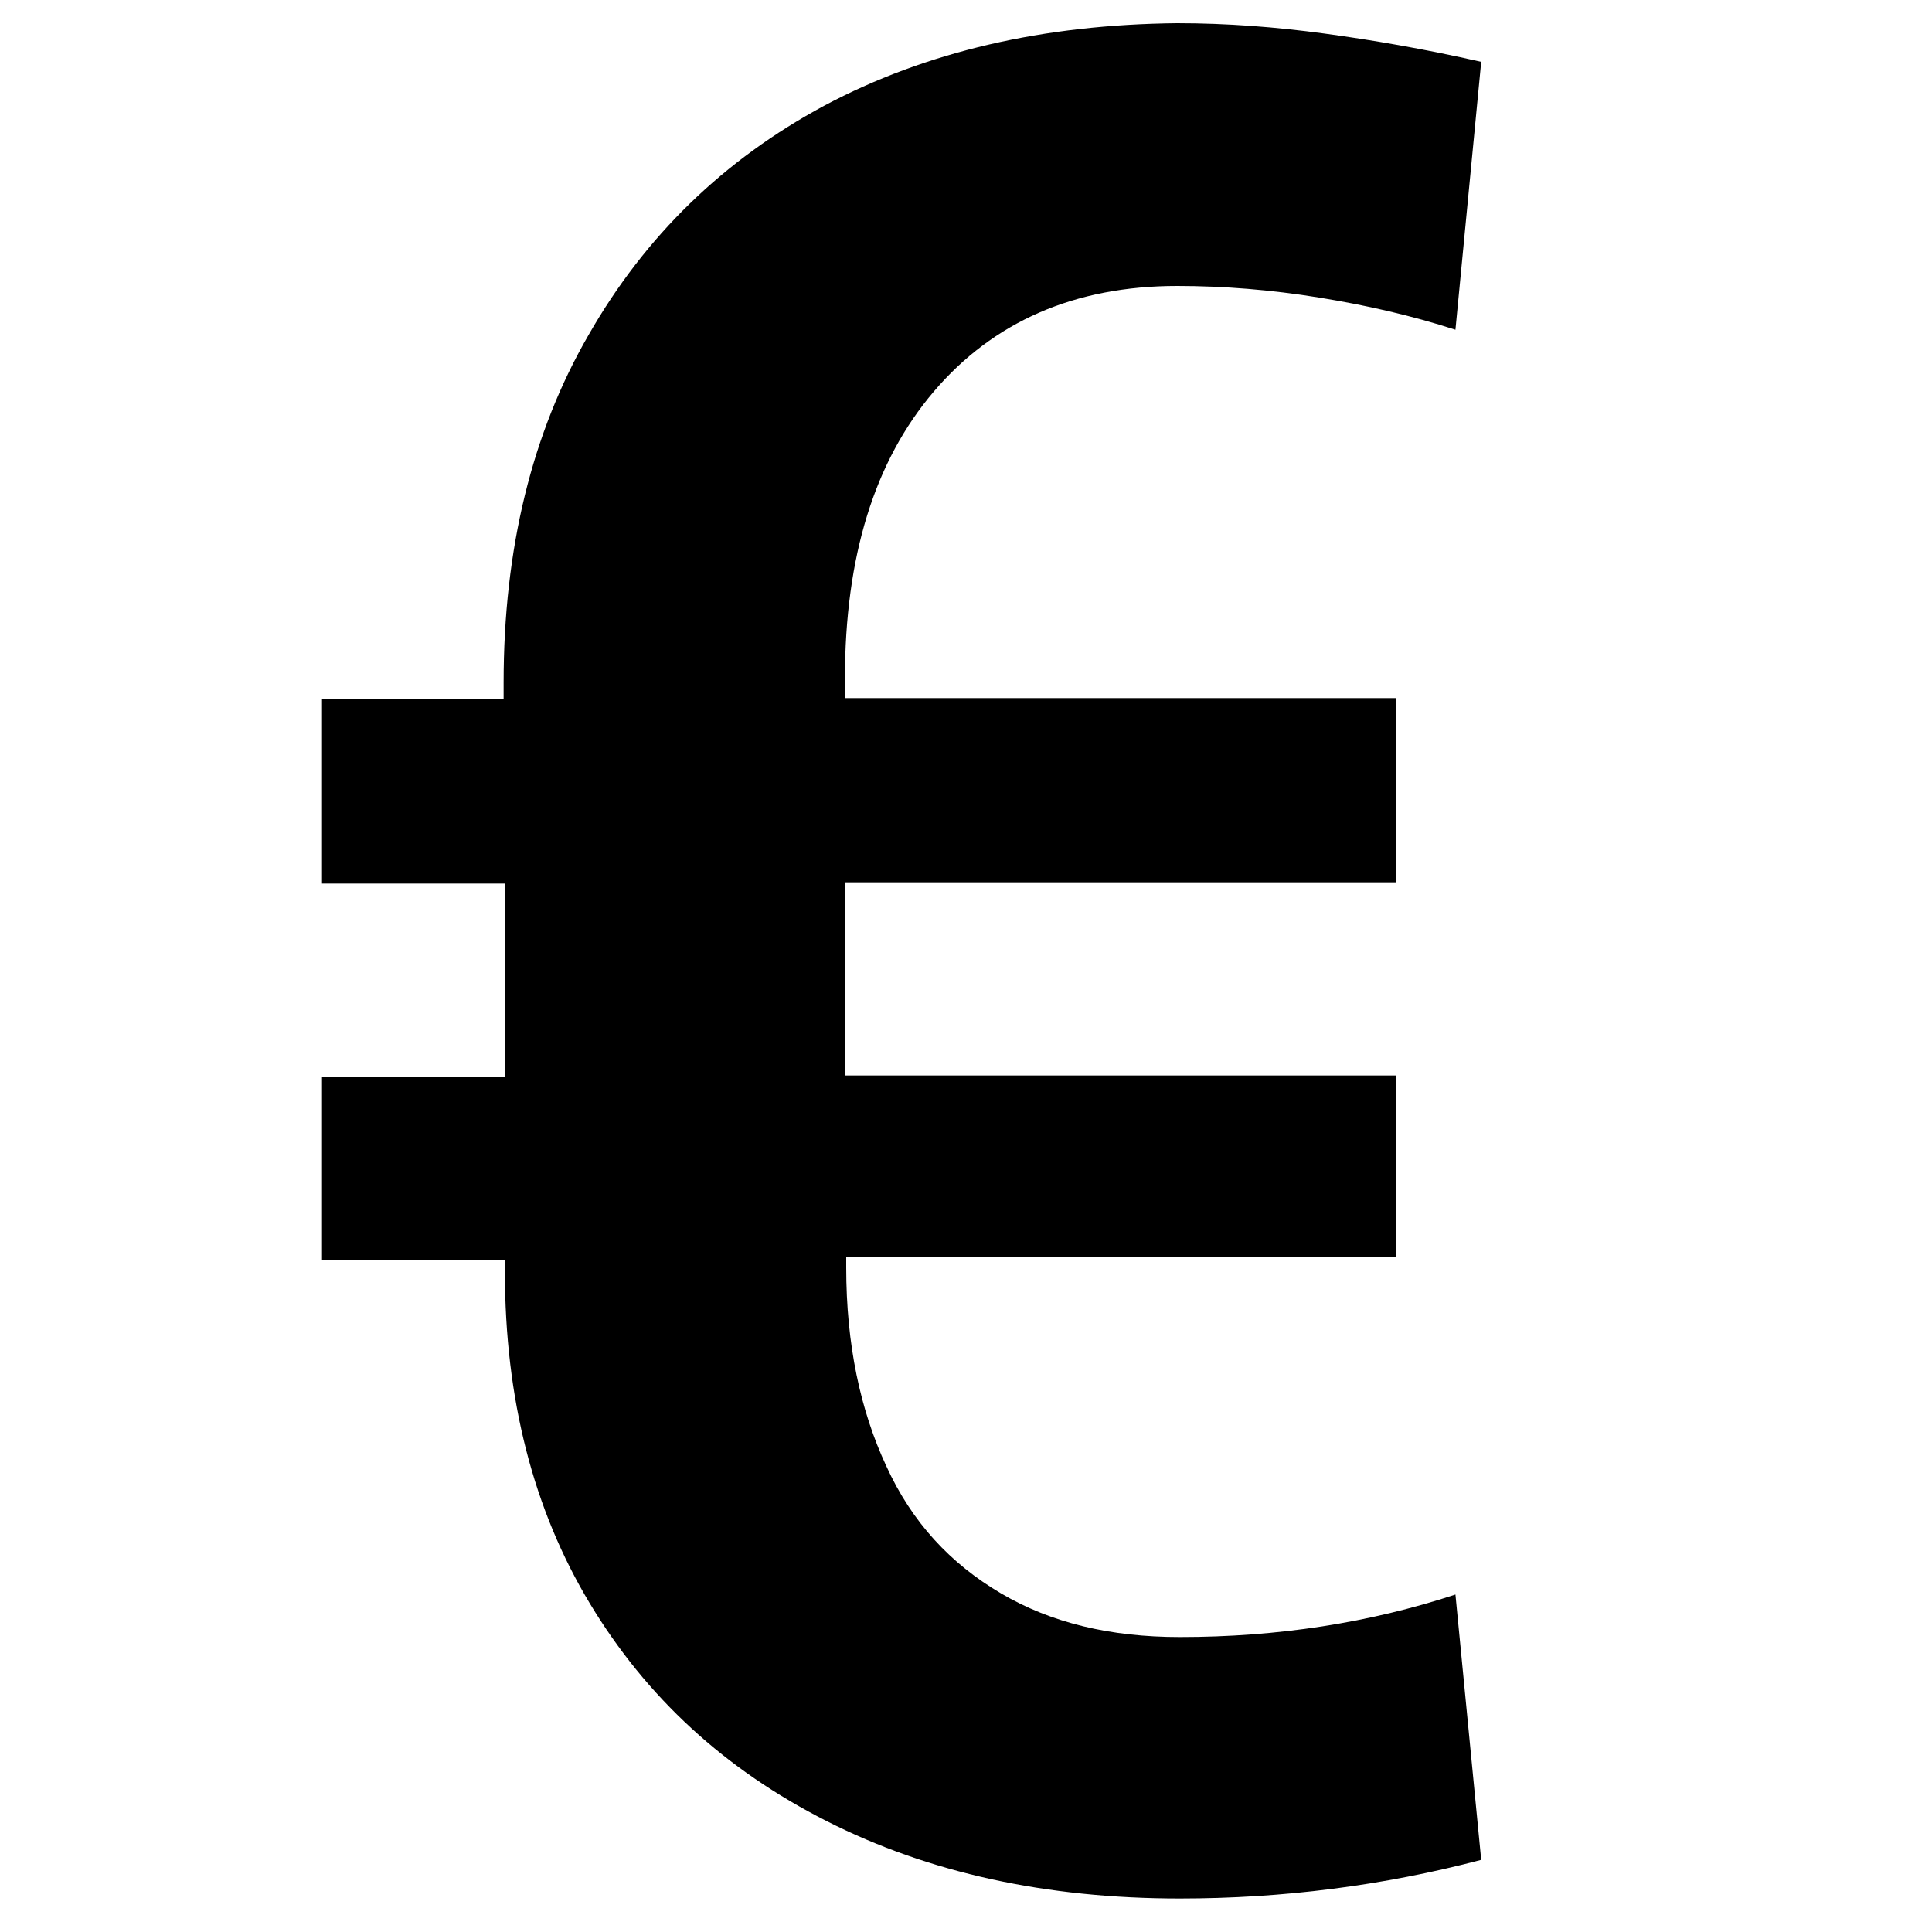
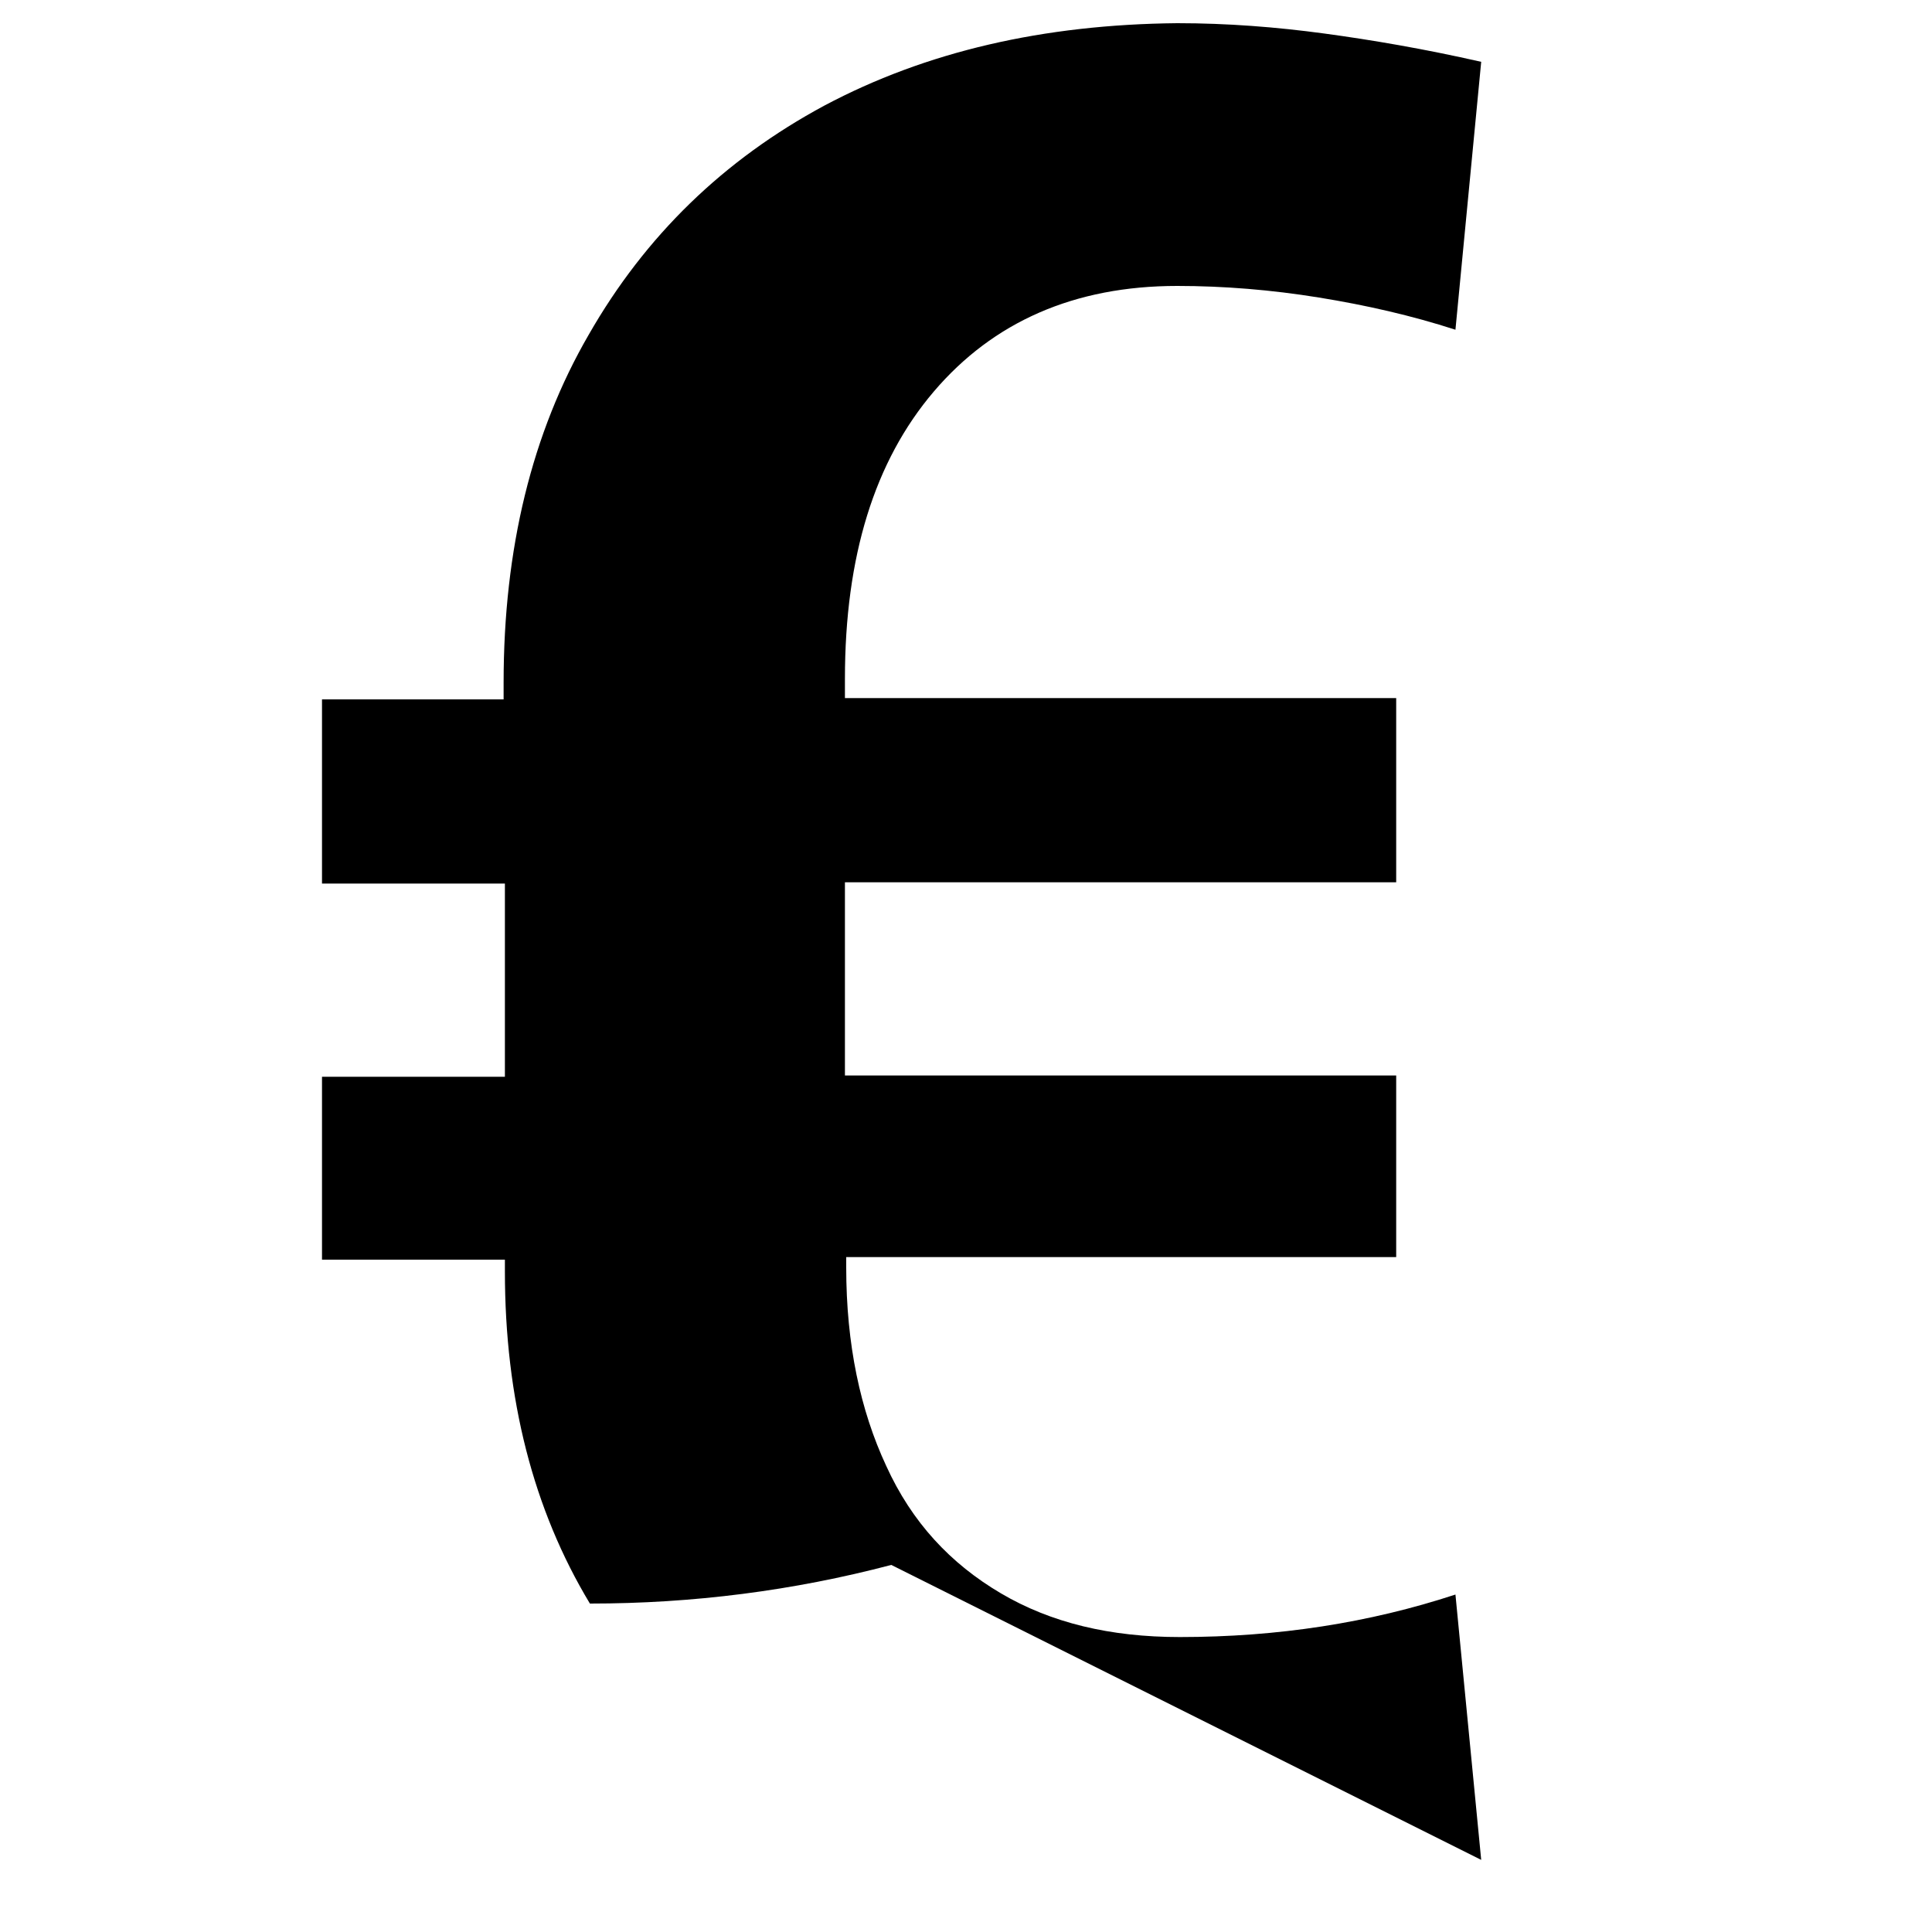
<svg xmlns="http://www.w3.org/2000/svg" enable-background="new 0 0 150 150" viewBox="0 0 150 150">
-   <path d="m115 144.4-2-20.6c-6.7 2.2-13.8 3.3-21.4 3.3-5.4 0-10-1.1-13.9-3.4s-6.9-5.5-8.9-9.9c-2-4.3-3.1-9.4-3.1-15.4v-.8h42.7v-14.1h-42.8v-15h42.8v-14.3h-42.8v-1.5c0-9.5 2.3-16.9 6.9-22.3s10.9-8.2 18.9-8.2c3.6 0 7.3.3 11 .9s7.2 1.4 10.6 2.5l2-20.8c-4.4-1-8.5-1.7-12.2-2.2s-7.5-.8-11.4-.8c-10.4.1-19.5 2.2-27.4 6.4-7.8 4.2-13.9 10.1-18.3 17.8-4.4 7.6-6.6 16.6-6.6 27v1.3h-14.1v14.3h14.2v15h-14.2v14.2h14.2v.4.5c0 9.9 2.2 18.5 6.6 25.8s10.5 12.9 18.4 16.9 17 6 27.4 6c8 0 15.8-1 23.4-3" />
+   <path d="m115 144.4-2-20.6c-6.7 2.2-13.8 3.3-21.4 3.3-5.4 0-10-1.1-13.9-3.4s-6.9-5.5-8.9-9.9c-2-4.3-3.1-9.4-3.1-15.4v-.8h42.7v-14.1h-42.8v-15h42.8v-14.3h-42.8v-1.5c0-9.5 2.3-16.9 6.9-22.3s10.9-8.2 18.9-8.2c3.6 0 7.3.3 11 .9s7.2 1.4 10.6 2.5l2-20.8c-4.4-1-8.5-1.7-12.2-2.2s-7.5-.8-11.4-.8c-10.4.1-19.5 2.2-27.4 6.4-7.8 4.2-13.9 10.1-18.3 17.8-4.4 7.6-6.6 16.6-6.6 27v1.3h-14.1v14.3h14.2v15h-14.2v14.2h14.2v.4.5c0 9.9 2.2 18.5 6.6 25.8c8 0 15.8-1 23.4-3" />
</svg>